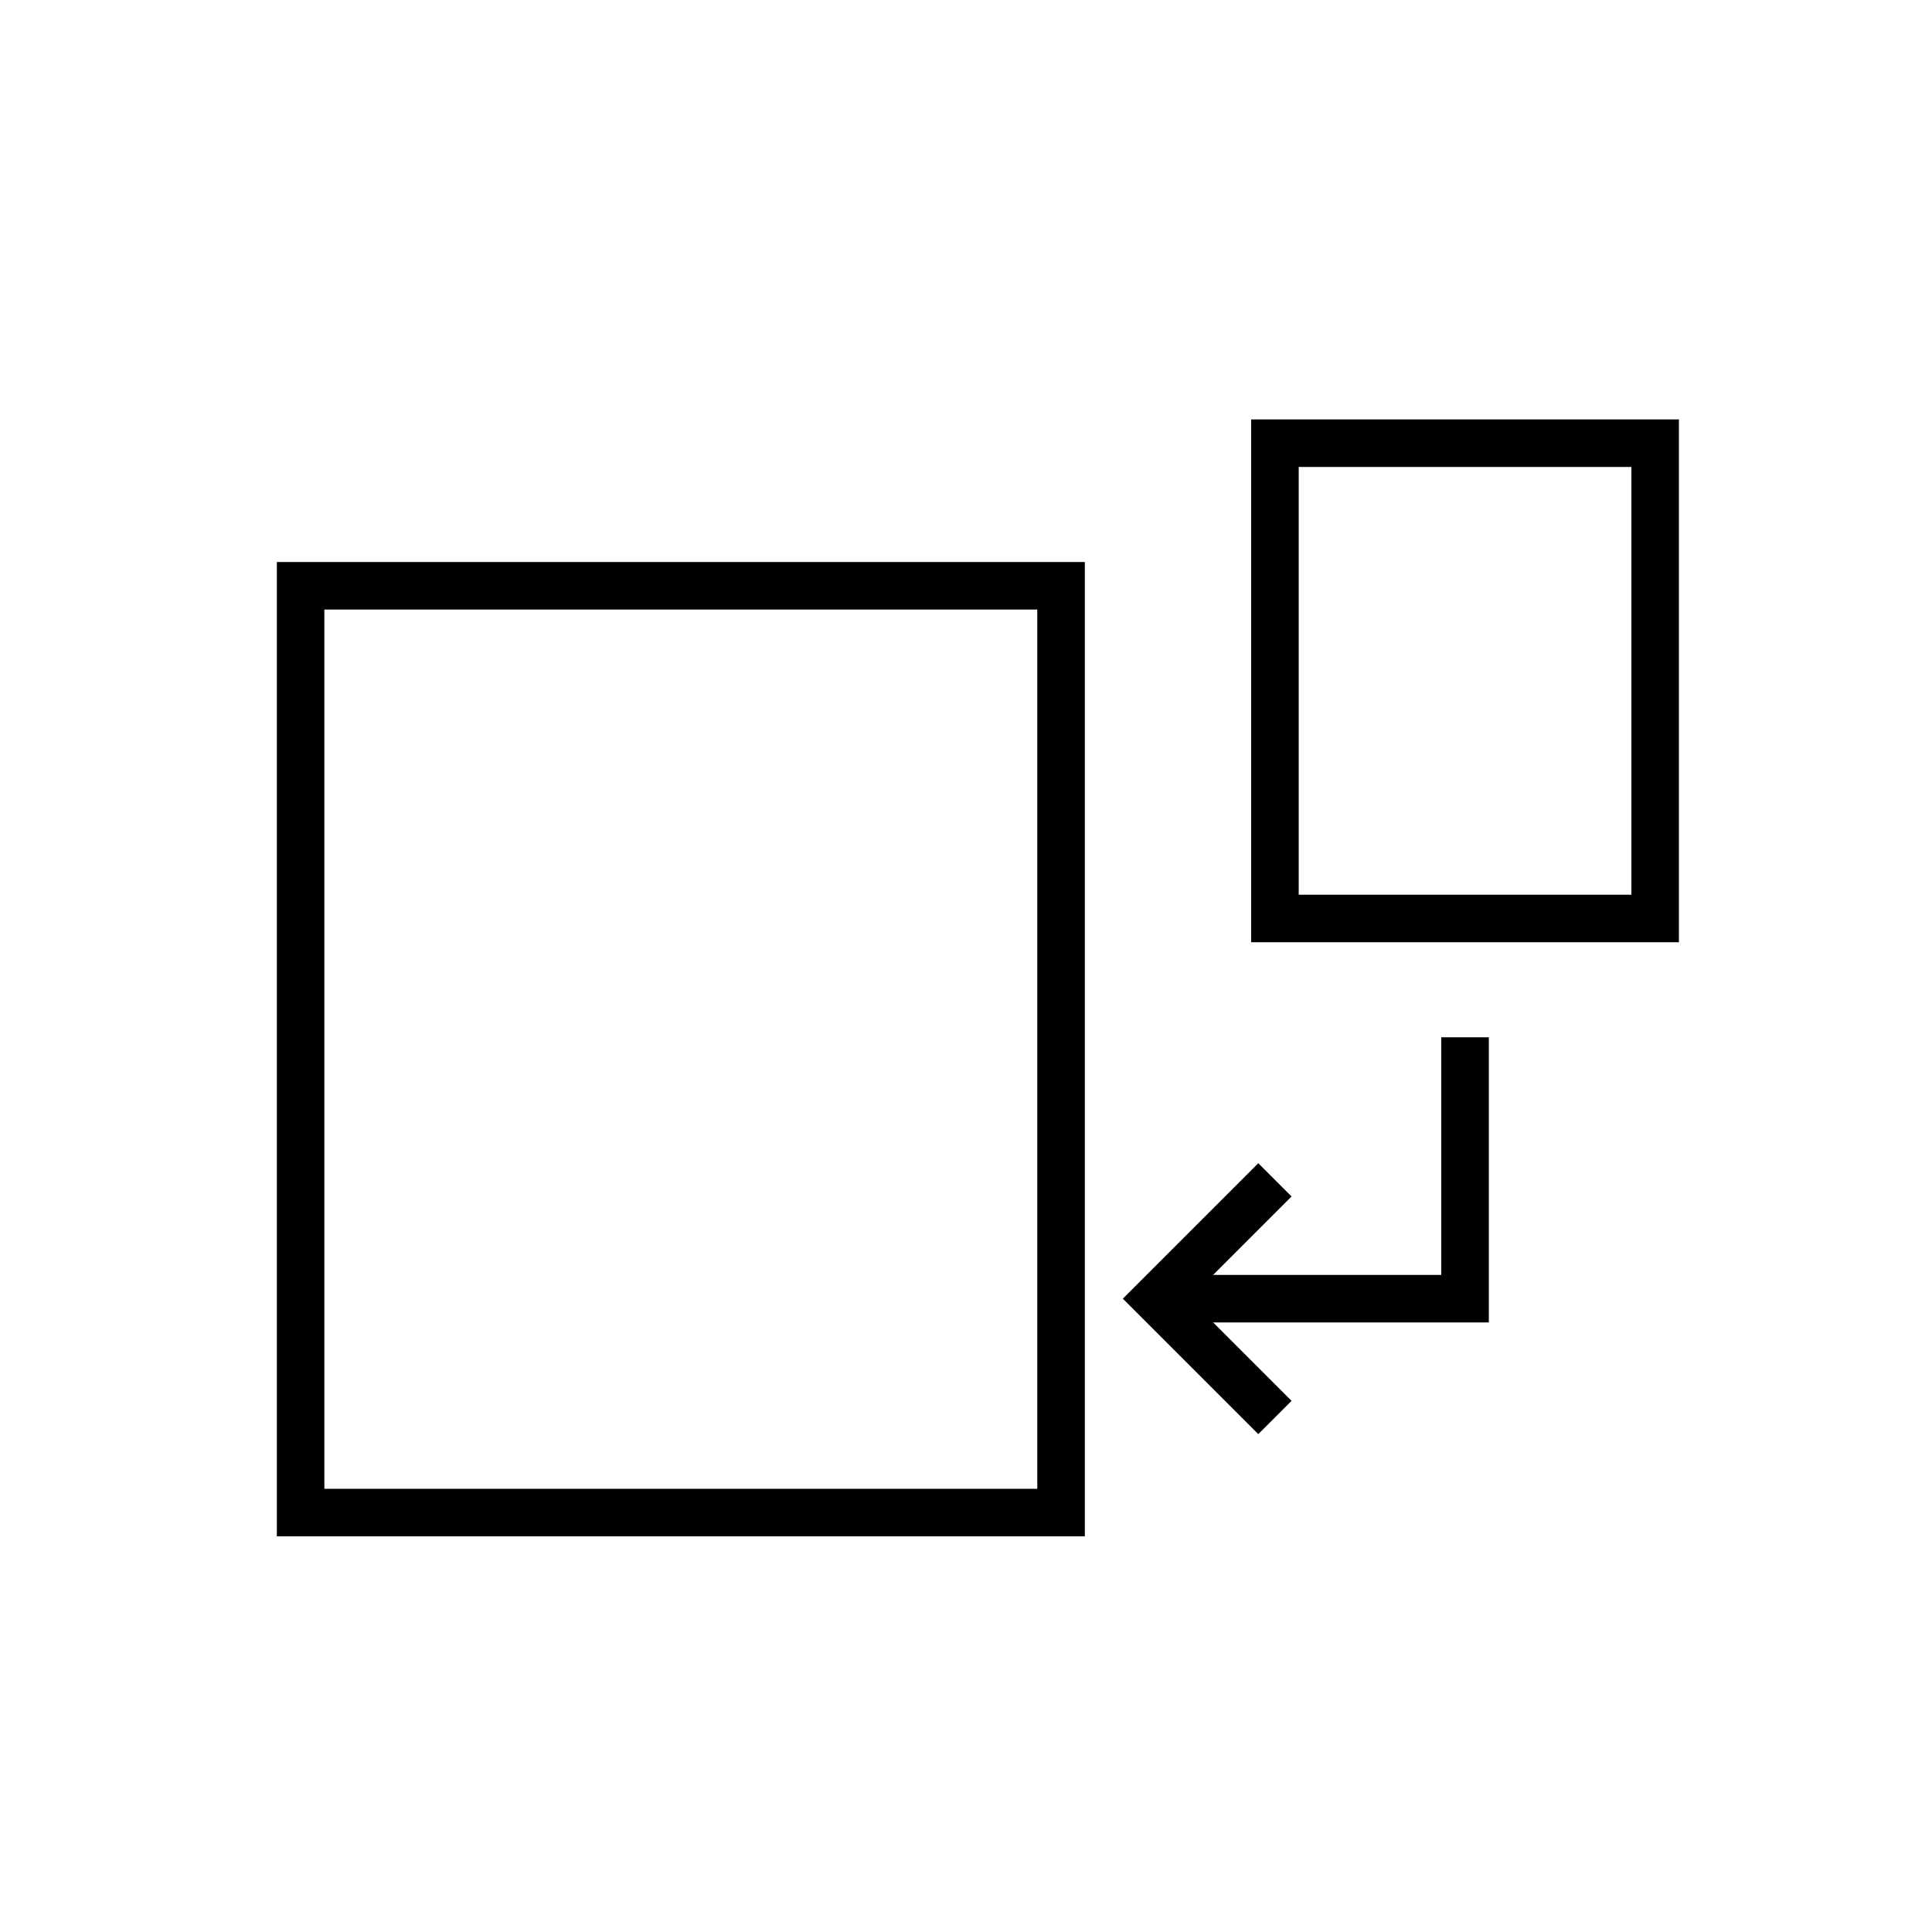
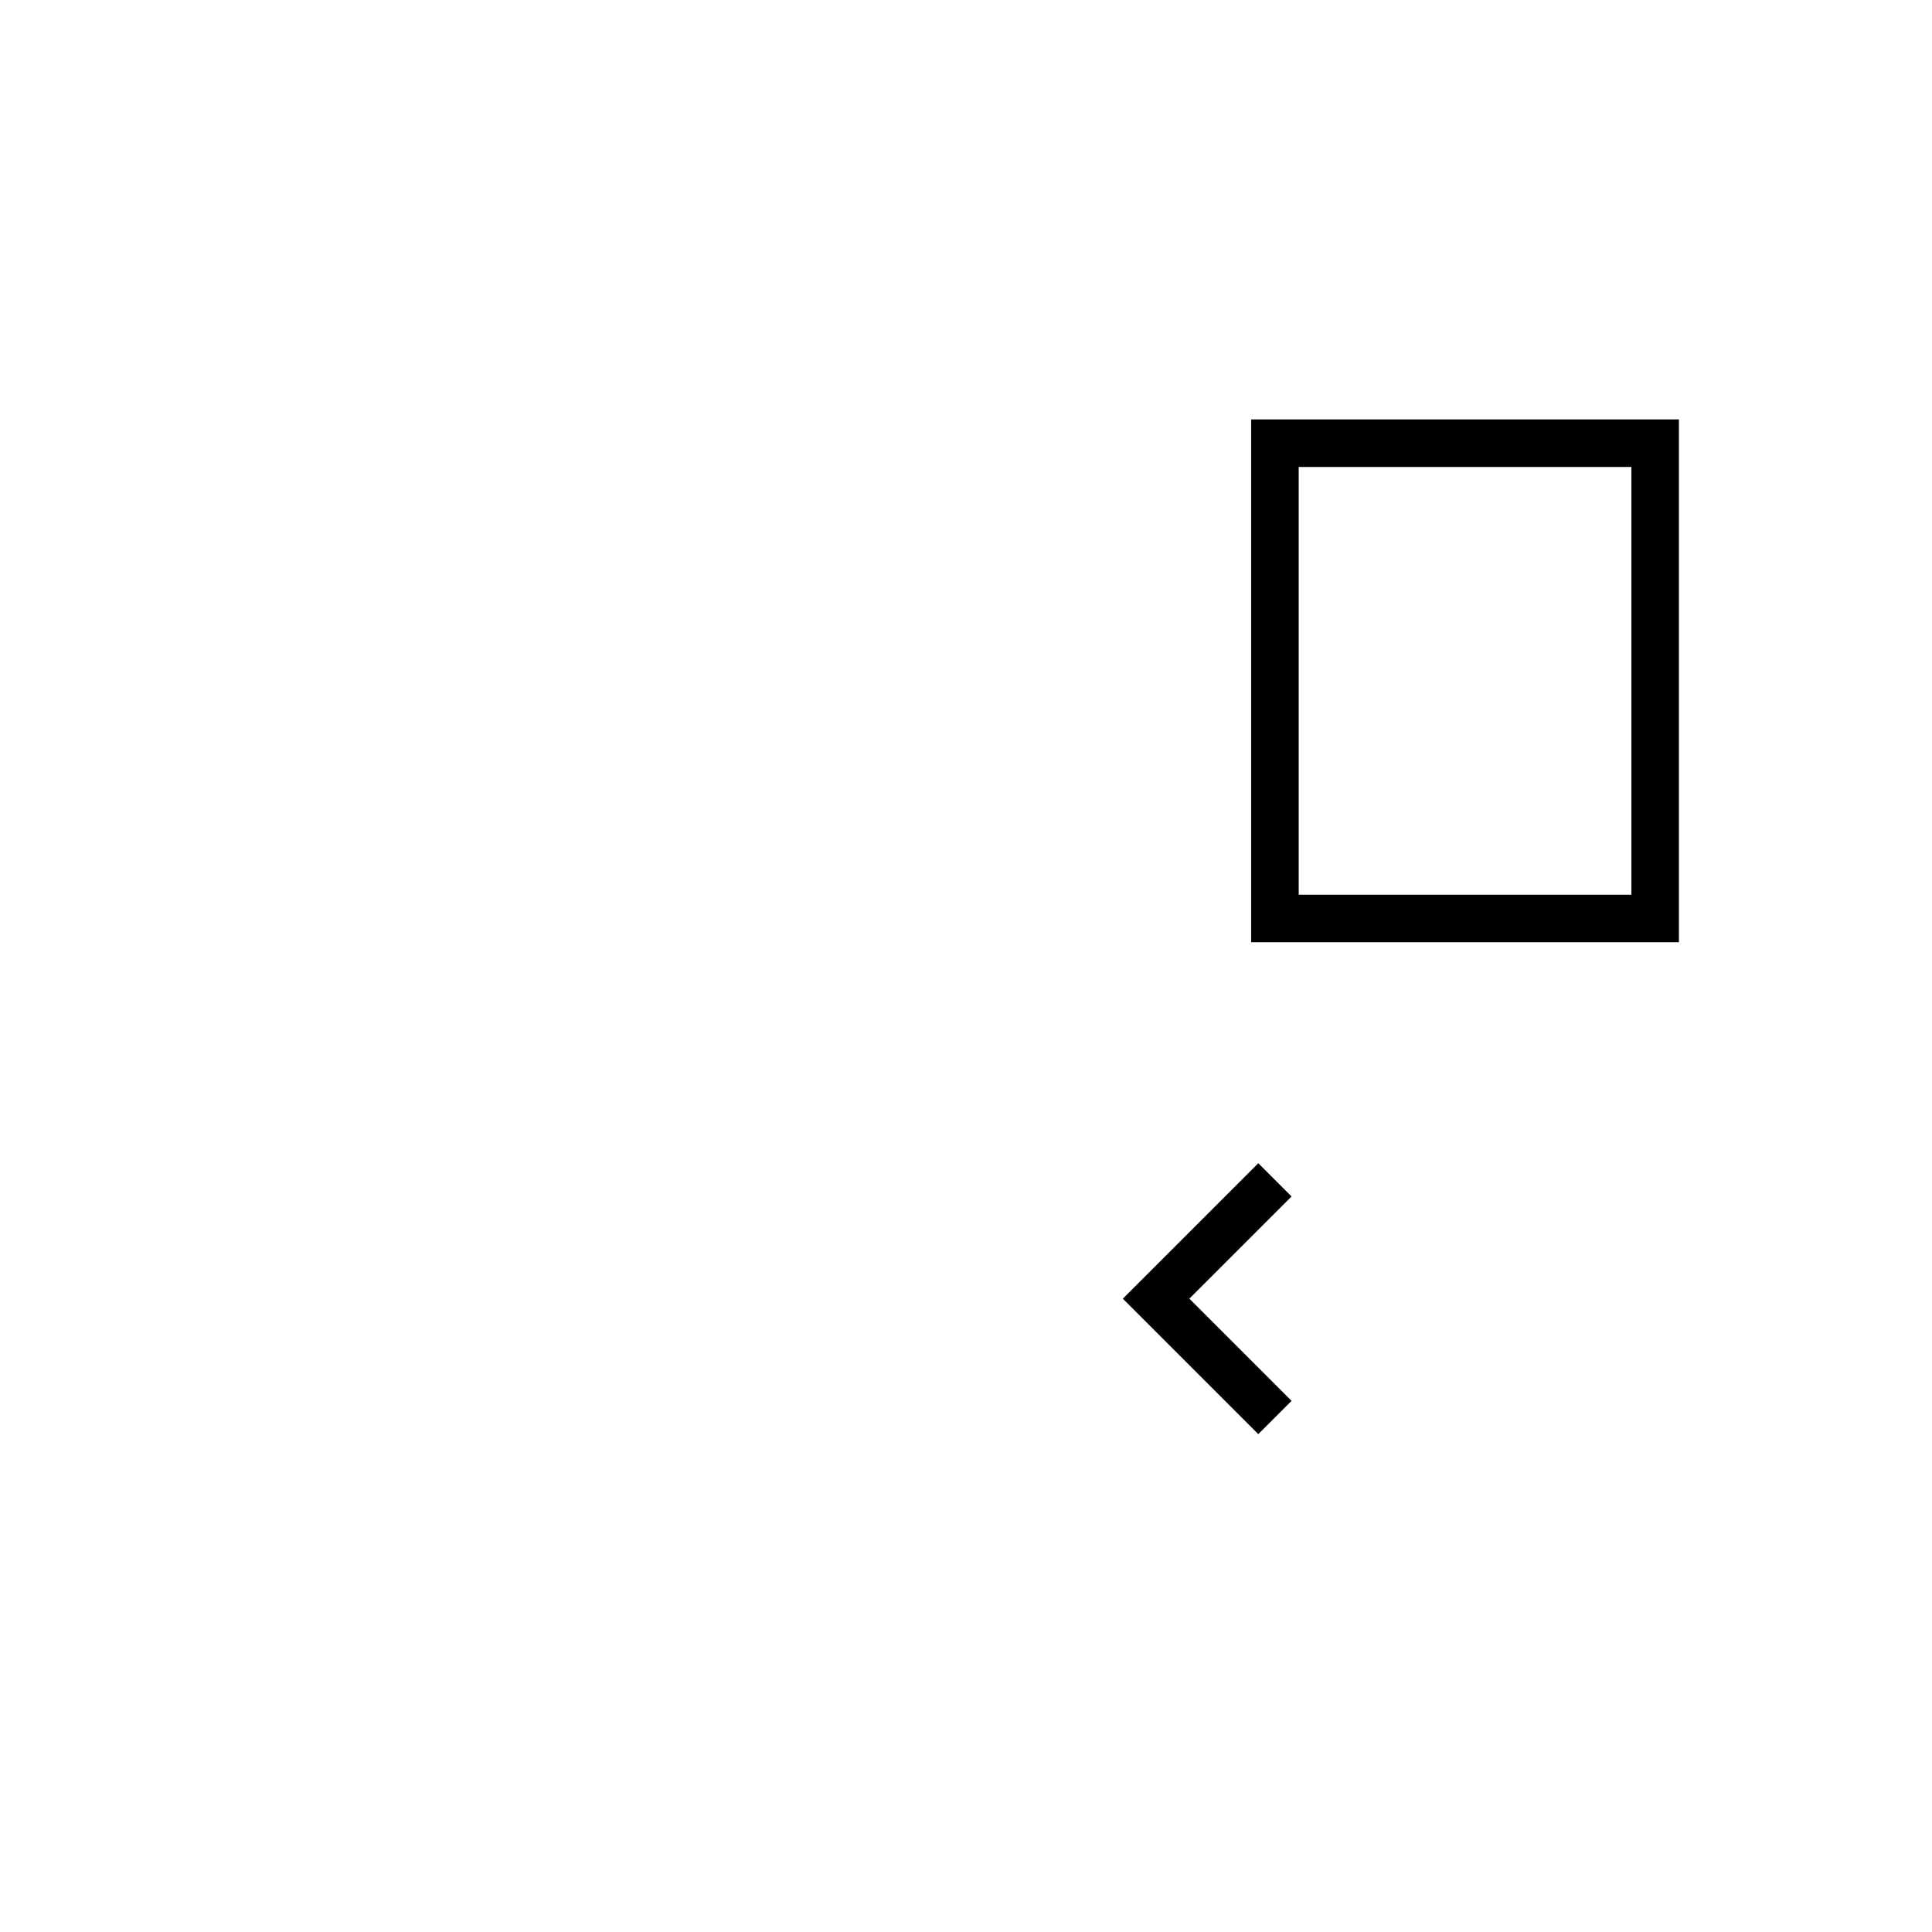
<svg xmlns="http://www.w3.org/2000/svg" fill="#000000" width="800px" height="800px" version="1.1" viewBox="144 144 512 512">
  <g>
-     <path d="m431.49 551.14h-214.12v-258.2h214.12zm-201.53-12.594h188.93v-233.01h-188.93z" />
    <path d="m588.93 393.7h-113.36v-138.55h113.36zm-100.76-12.594h88.168v-113.36h-88.168z" />
-     <path d="m538.55 494.46h-81.871v-12.594h69.273v-62.977h12.598z" />
    <path d="m477.46 524.06-35.898-35.898 35.898-35.895 8.816 8.816-27.082 27.078 27.082 27.082z" />
  </g>
</svg>